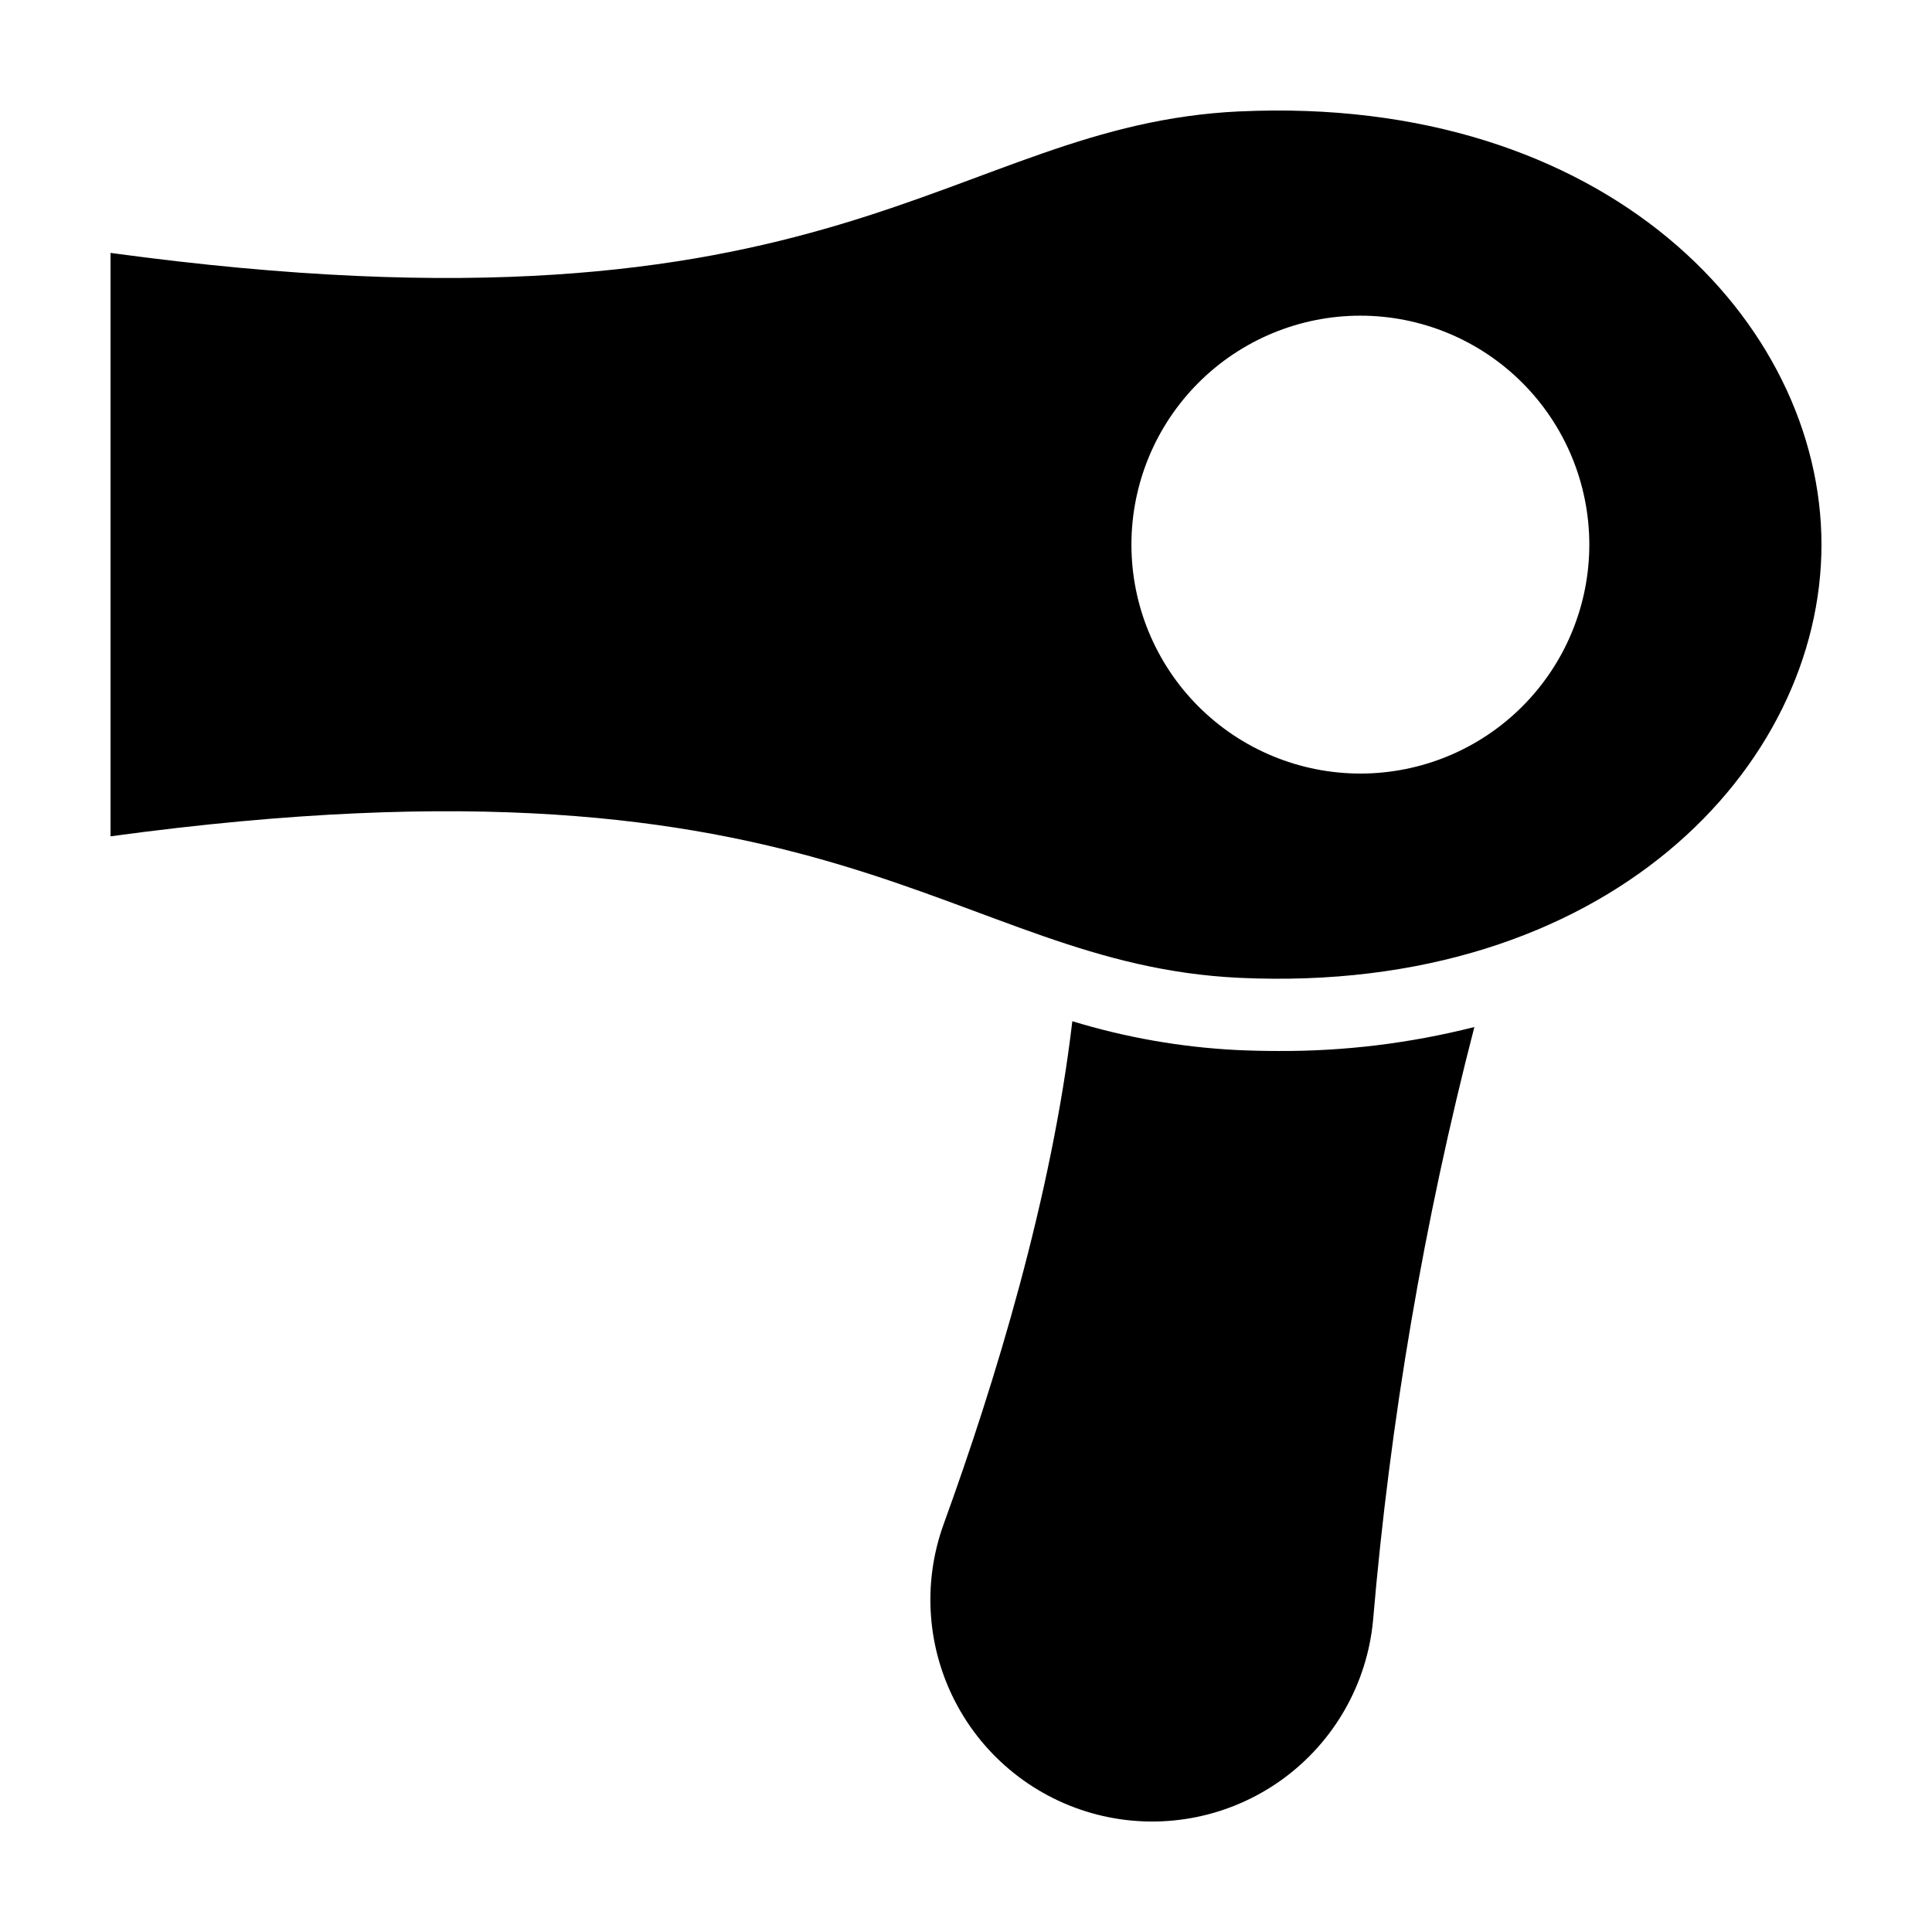
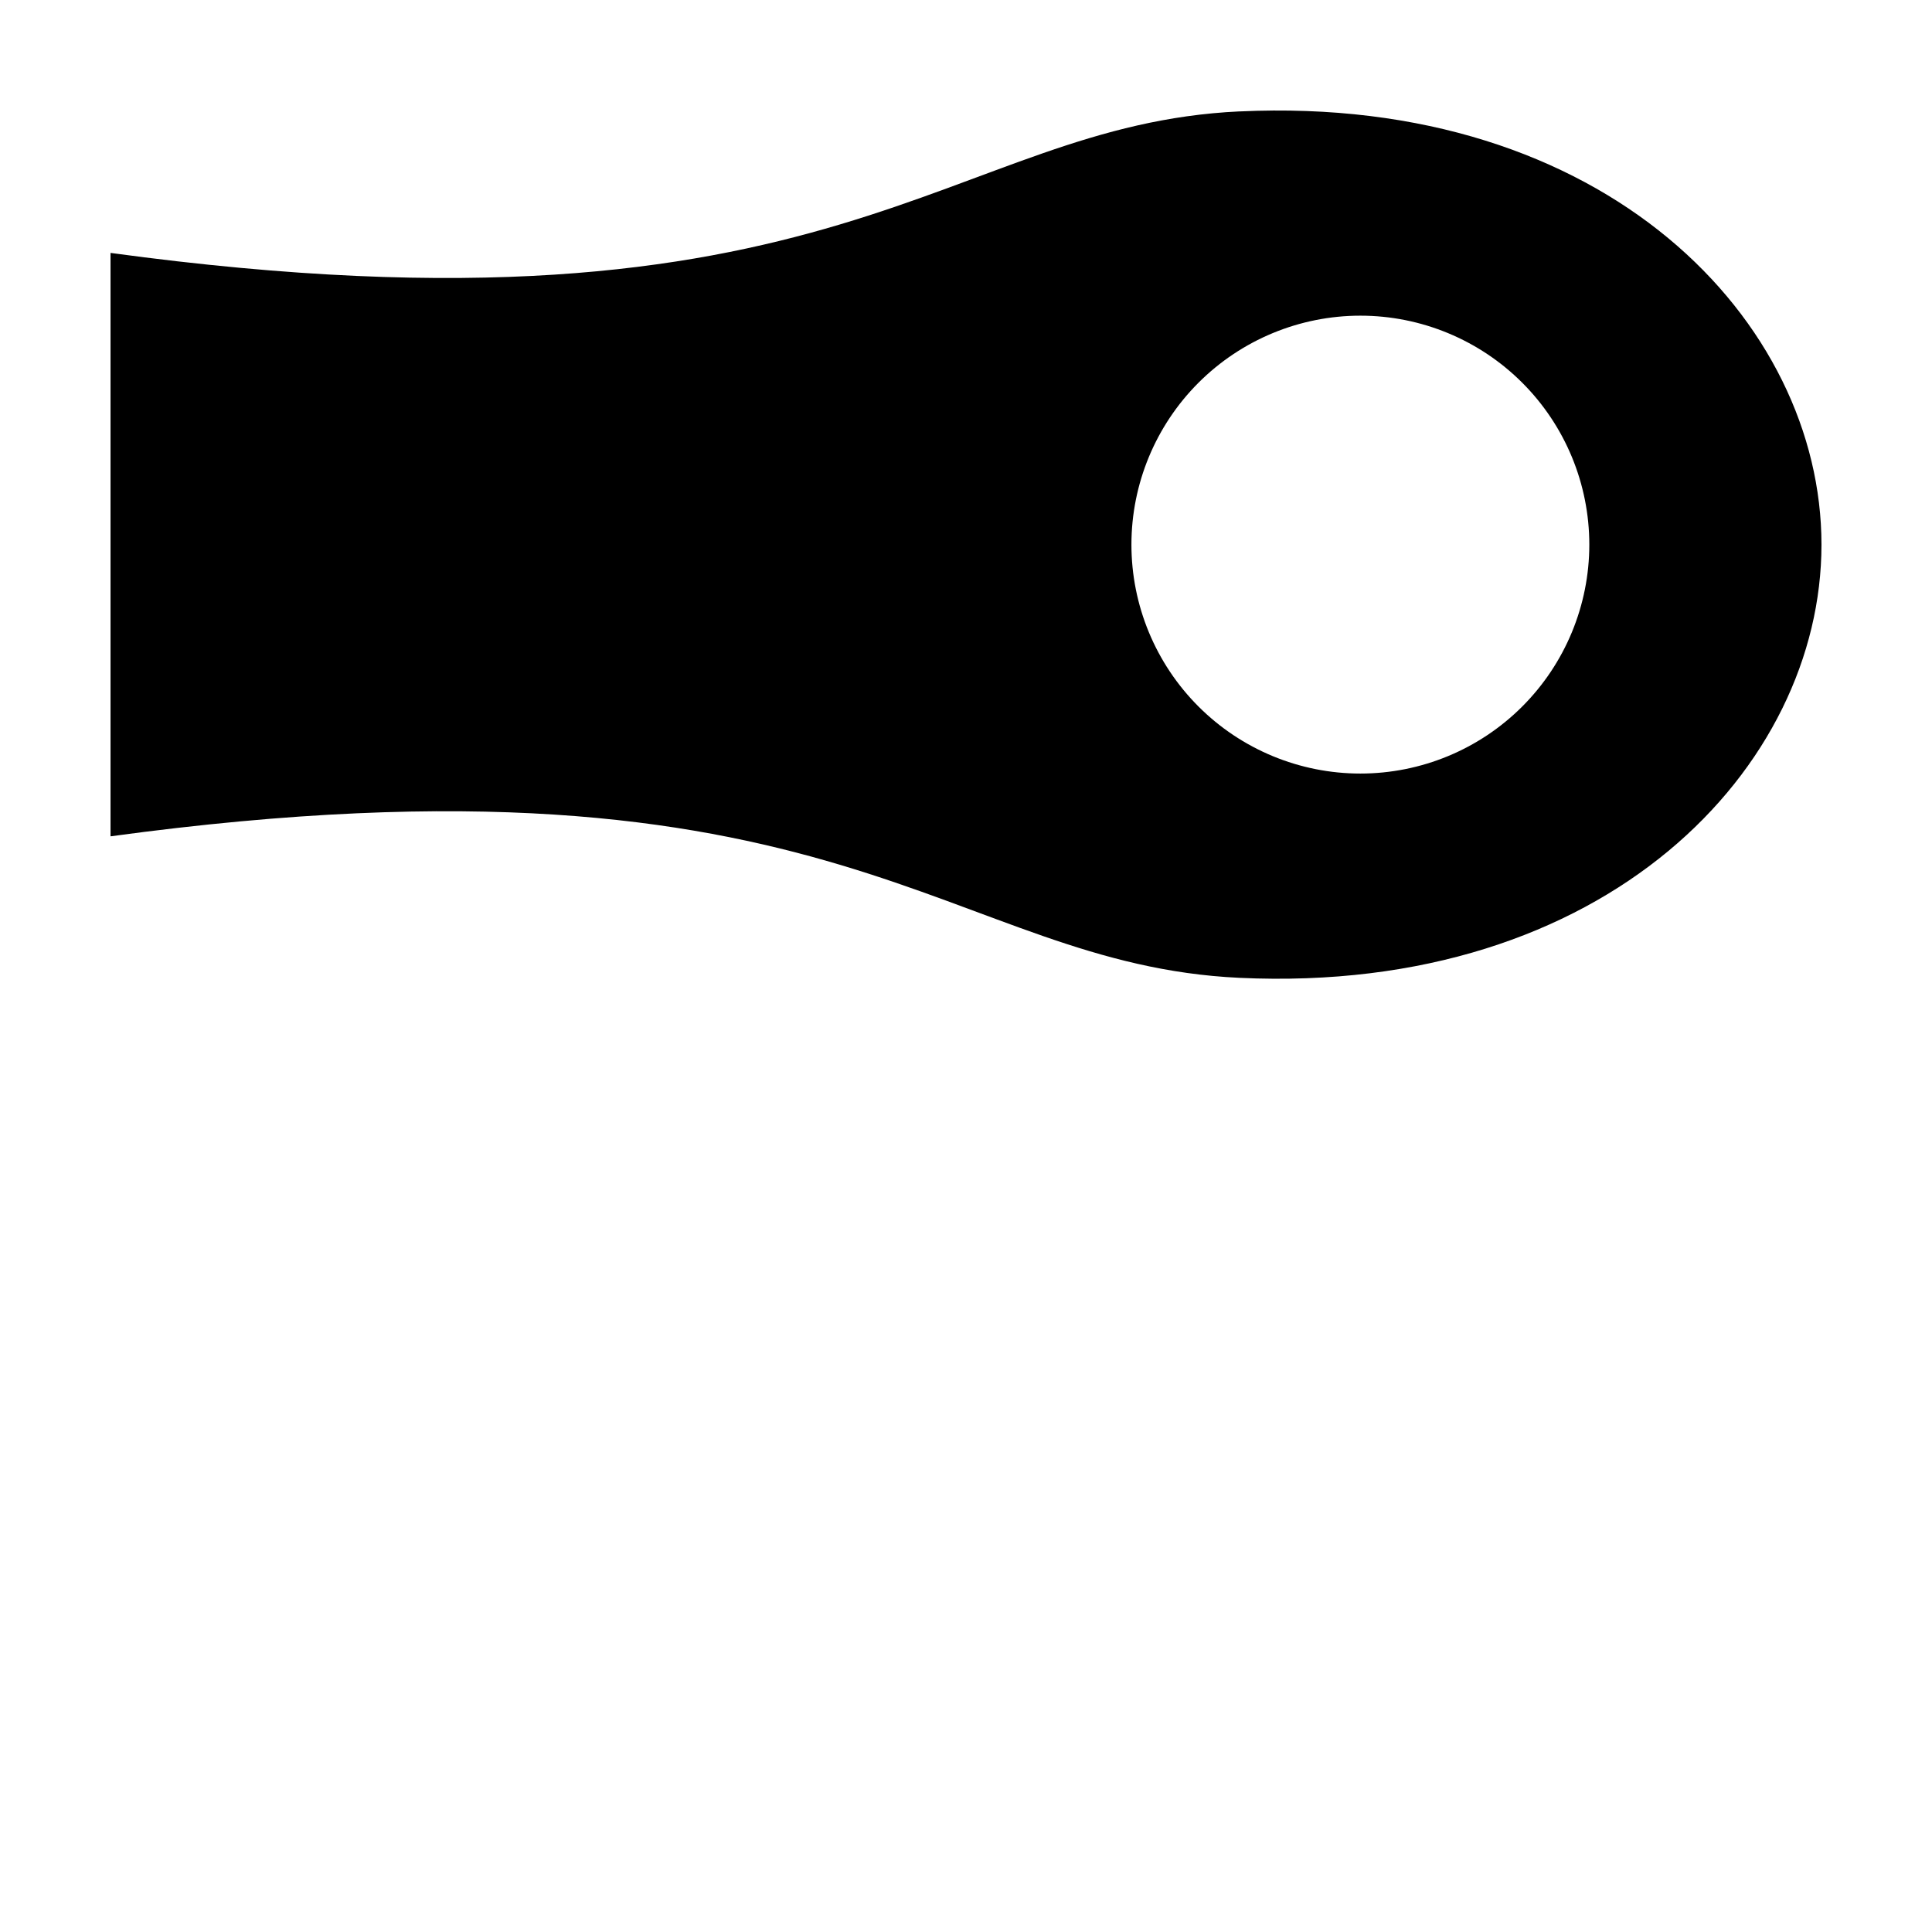
<svg xmlns="http://www.w3.org/2000/svg" fill="#000000" width="800px" height="800px" version="1.1" viewBox="144 144 512 512">
  <g>
-     <path d="m507.86 573.55c4.527-53.121 13.512-105.77 26.863-157.38-16.996 4.312-34.469 6.449-52 6.352h-0.004c-3.644 0-7.344-0.086-11.102-0.262-14.738-0.754-29.328-3.316-43.441-7.629-5.422 46.309-20.363 95.434-34.078 133.23-5.766 15.867-4.434 33.445 3.664 48.262 8.094 14.816 22.164 25.434 38.633 29.156 16.469 3.719 33.738 0.176 47.414-9.719 13.676-9.898 22.438-25.199 24.051-42.004z" />
    <path d="m472.5 173.52c-77.191 3.586-105.67 63.863-299.21 37.504v154.61c193.55-26.355 222.02 33.918 299.21 37.504 97.242 4.519 154.21-55.75 154.21-114.8 0.004-59.059-56.969-119.33-154.21-114.81zm32.012 175.48c-16.09 0-31.523-6.391-42.902-17.77-11.375-11.379-17.77-26.809-17.77-42.902 0-16.09 6.394-31.523 17.77-42.898 11.379-11.379 26.812-17.773 42.902-17.773 16.09 0 31.523 6.394 42.902 17.773 11.379 11.375 17.77 26.809 17.77 42.898 0 16.094-6.391 31.523-17.77 42.902-11.379 11.379-26.809 17.77-42.902 17.77z" />
  </g>
</svg>